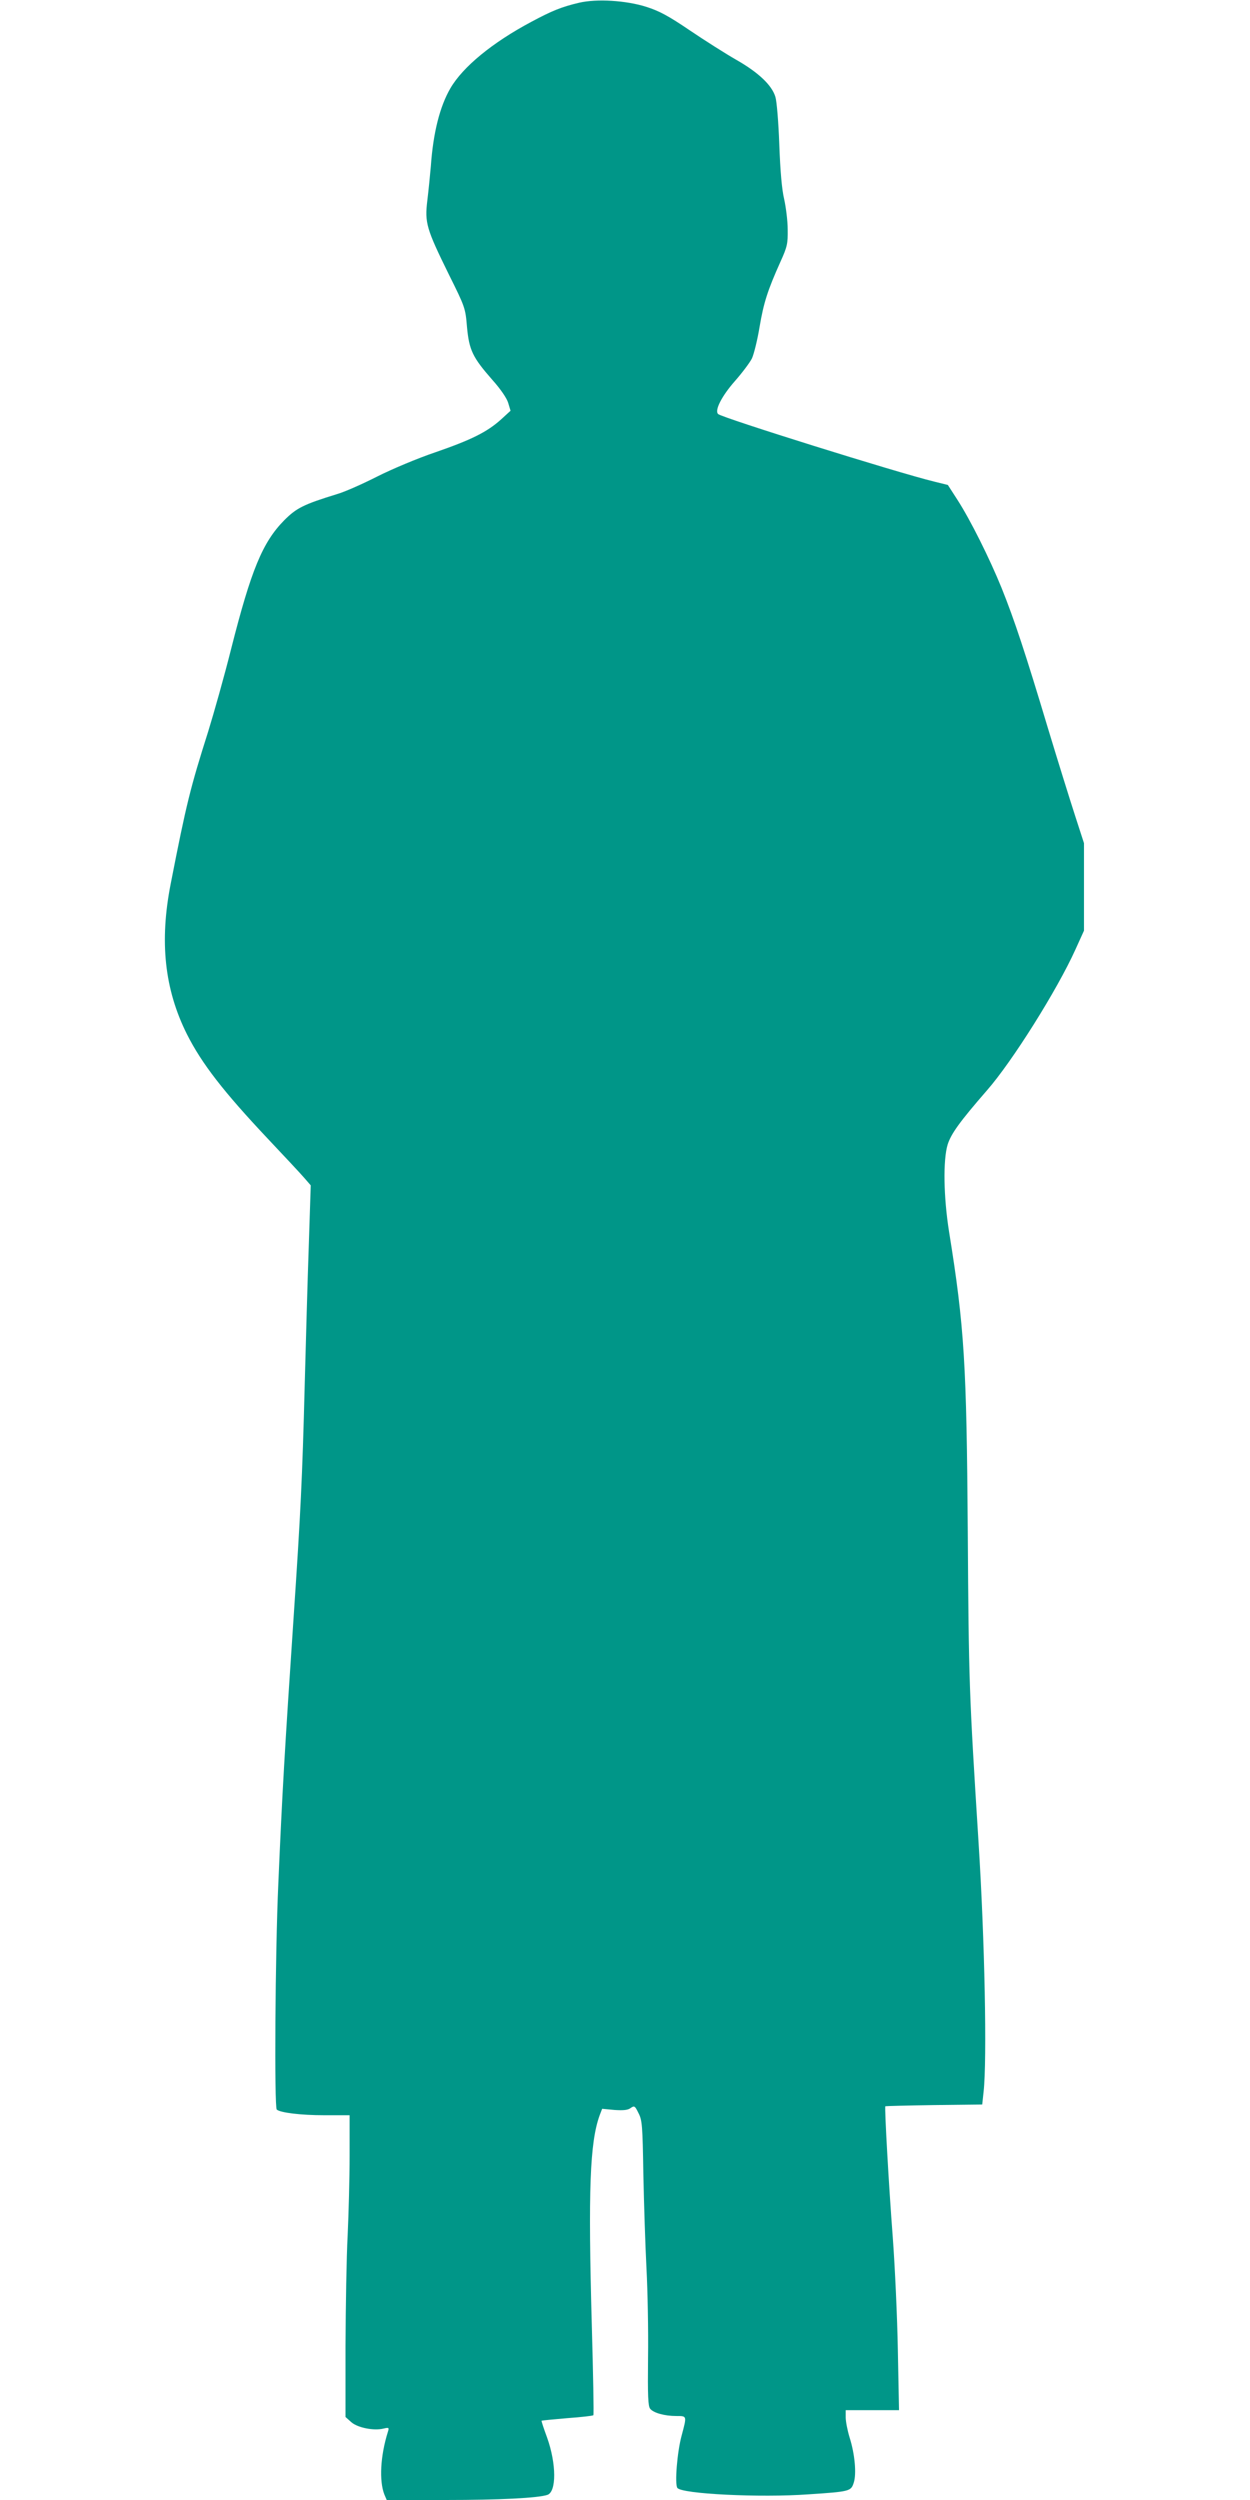
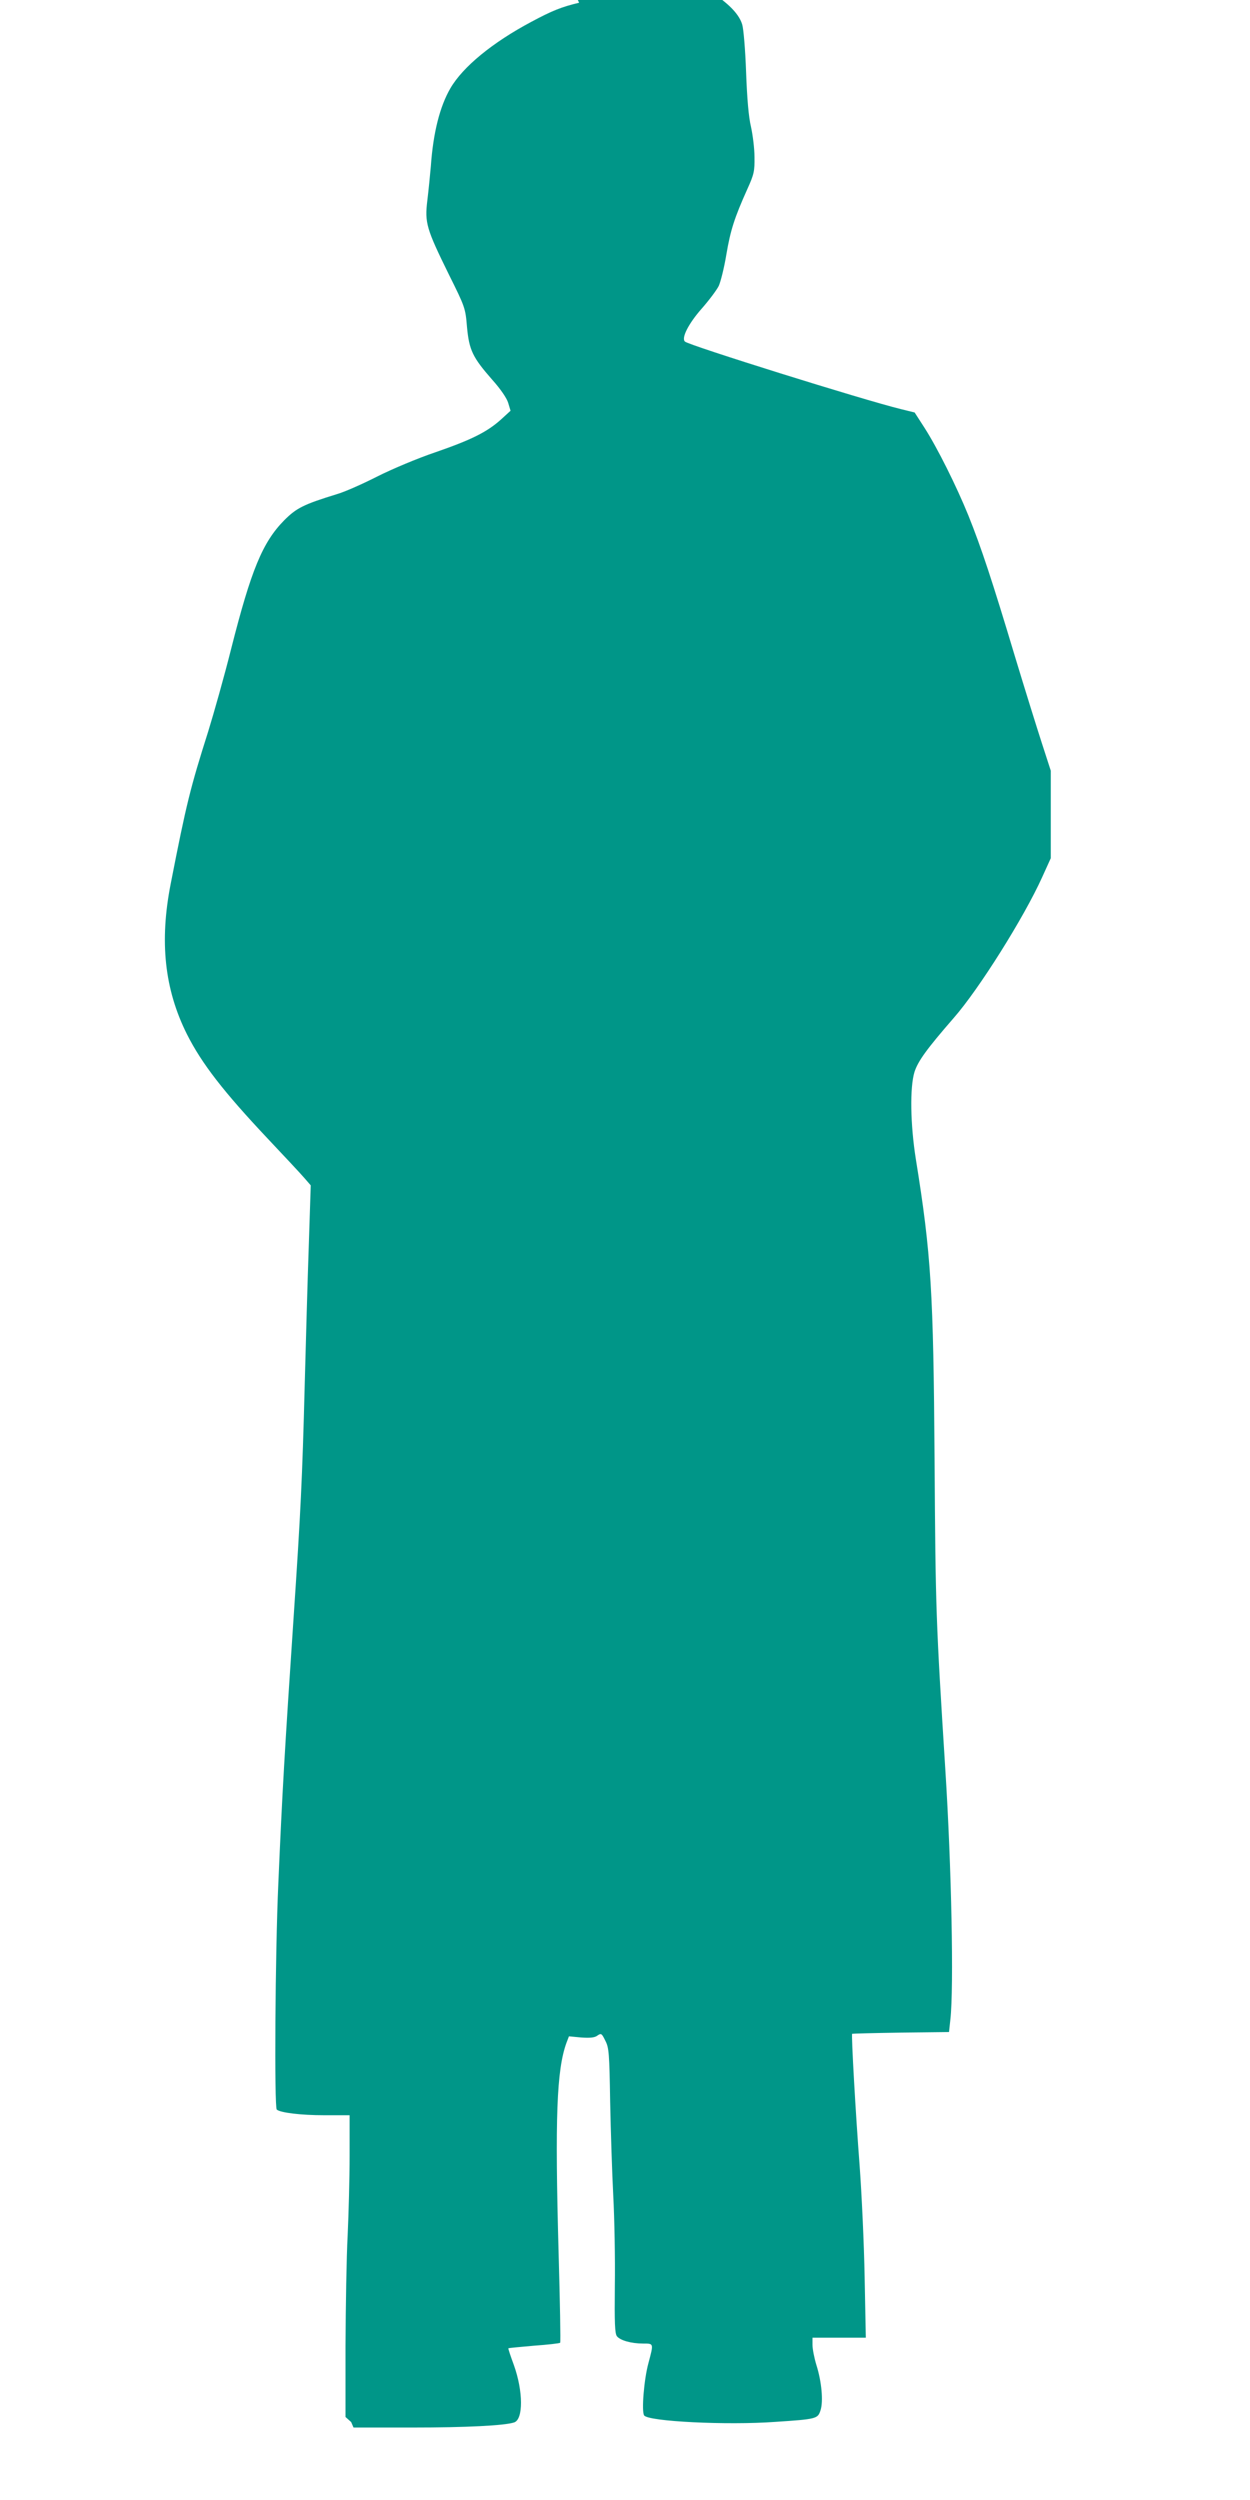
<svg xmlns="http://www.w3.org/2000/svg" version="1.0" width="640pt" height="1280pt" viewBox="0 0 640 1280" preserveAspectRatio="xMidYMid meet">
  <g transform="translate(0,1280) scale(0.1,-0.1)" fill="#009688" stroke="none">
-     <path d="M2965 12786 c-89 -21 -139 -41 -245 -98 -199 -106 -350 -230 -414 -340 -54 -93 -88 -227 -100 -398 -4 -47 -12 -126 -18 -176 -14 -115 -5 -145 110 -379 83 -167 85 -172 93 -269 11 -119 29 -156 129 -270 43 -48 75 -95 82 -119 l12 -40 -48 -44 c-72 -65 -153 -105 -335 -168 -92 -31 -225 -87 -300 -125 -75 -38 -167 -79 -206 -90 -172 -53 -207 -71 -270 -134 -111 -113 -169 -254 -271 -656 -35 -140 -89 -331 -118 -425 -91 -287 -112 -370 -192 -780 -58 -295 -32 -540 83 -770 76 -151 188 -295 413 -534 85 -90 170 -181 188 -202 l33 -38 -10 -308 c-6 -169 -15 -492 -21 -718 -12 -471 -21 -655 -56 -1175 -47 -702 -59 -909 -79 -1375 -16 -348 -21 -1144 -8 -1156 18 -16 123 -29 243 -29 l130 0 0 -207 c0 -115 -5 -298 -10 -408 -6 -110 -10 -364 -11 -565 l0 -365 29 -26 c32 -29 117 -46 167 -33 26 6 28 5 21 -17 -39 -124 -45 -252 -18 -321 l12 -28 302 0 c274 0 471 10 520 26 48 15 47 160 -1 294 -17 46 -30 85 -28 86 1 1 60 7 131 13 70 5 131 12 134 15 3 3 -1 212 -8 463 -19 690 -10 933 40 1072 l13 34 63 -6 c45 -3 69 -1 83 10 19 13 22 11 40 -26 19 -36 21 -64 25 -313 3 -150 10 -367 16 -483 6 -115 10 -321 8 -456 -2 -196 0 -249 11 -262 17 -21 73 -37 134 -37 55 0 54 2 27 -100 -23 -84 -36 -248 -22 -268 21 -31 424 -51 672 -33 212 14 217 16 231 59 15 45 6 147 -21 232 -11 36 -20 82 -20 103 l0 37 136 0 137 0 -6 308 c-3 169 -15 429 -26 577 -20 260 -43 667 -38 671 1 1 113 4 249 6 l247 3 7 65 c18 162 6 779 -26 1280 -48 763 -50 812 -55 1590 -6 854 -17 1045 -96 1535 -28 177 -31 366 -7 445 18 56 62 117 201 277 129 147 360 515 453 721 l44 97 0 224 0 224 -45 139 c-25 77 -88 279 -140 451 -114 380 -171 553 -237 717 -61 150 -159 347 -226 451 l-49 76 -69 17 c-193 47 -1087 327 -1107 346 -20 18 19 93 85 168 37 42 77 95 88 117 10 22 28 94 39 161 21 124 41 187 107 334 35 77 38 93 37 165 0 44 -9 114 -18 155 -12 50 -20 144 -25 280 -4 113 -13 222 -20 244 -18 60 -87 125 -199 189 -56 32 -163 100 -240 152 -109 74 -156 99 -222 120 -104 33 -254 42 -344 21z" />
+     <path d="M2965 12786 c-89 -21 -139 -41 -245 -98 -199 -106 -350 -230 -414 -340 -54 -93 -88 -227 -100 -398 -4 -47 -12 -126 -18 -176 -14 -115 -5 -145 110 -379 83 -167 85 -172 93 -269 11 -119 29 -156 129 -270 43 -48 75 -95 82 -119 l12 -40 -48 -44 c-72 -65 -153 -105 -335 -168 -92 -31 -225 -87 -300 -125 -75 -38 -167 -79 -206 -90 -172 -53 -207 -71 -270 -134 -111 -113 -169 -254 -271 -656 -35 -140 -89 -331 -118 -425 -91 -287 -112 -370 -192 -780 -58 -295 -32 -540 83 -770 76 -151 188 -295 413 -534 85 -90 170 -181 188 -202 l33 -38 -10 -308 c-6 -169 -15 -492 -21 -718 -12 -471 -21 -655 -56 -1175 -47 -702 -59 -909 -79 -1375 -16 -348 -21 -1144 -8 -1156 18 -16 123 -29 243 -29 l130 0 0 -207 c0 -115 -5 -298 -10 -408 -6 -110 -10 -364 -11 -565 l0 -365 29 -26 l12 -28 302 0 c274 0 471 10 520 26 48 15 47 160 -1 294 -17 46 -30 85 -28 86 1 1 60 7 131 13 70 5 131 12 134 15 3 3 -1 212 -8 463 -19 690 -10 933 40 1072 l13 34 63 -6 c45 -3 69 -1 83 10 19 13 22 11 40 -26 19 -36 21 -64 25 -313 3 -150 10 -367 16 -483 6 -115 10 -321 8 -456 -2 -196 0 -249 11 -262 17 -21 73 -37 134 -37 55 0 54 2 27 -100 -23 -84 -36 -248 -22 -268 21 -31 424 -51 672 -33 212 14 217 16 231 59 15 45 6 147 -21 232 -11 36 -20 82 -20 103 l0 37 136 0 137 0 -6 308 c-3 169 -15 429 -26 577 -20 260 -43 667 -38 671 1 1 113 4 249 6 l247 3 7 65 c18 162 6 779 -26 1280 -48 763 -50 812 -55 1590 -6 854 -17 1045 -96 1535 -28 177 -31 366 -7 445 18 56 62 117 201 277 129 147 360 515 453 721 l44 97 0 224 0 224 -45 139 c-25 77 -88 279 -140 451 -114 380 -171 553 -237 717 -61 150 -159 347 -226 451 l-49 76 -69 17 c-193 47 -1087 327 -1107 346 -20 18 19 93 85 168 37 42 77 95 88 117 10 22 28 94 39 161 21 124 41 187 107 334 35 77 38 93 37 165 0 44 -9 114 -18 155 -12 50 -20 144 -25 280 -4 113 -13 222 -20 244 -18 60 -87 125 -199 189 -56 32 -163 100 -240 152 -109 74 -156 99 -222 120 -104 33 -254 42 -344 21z" />
  </g>
</svg>